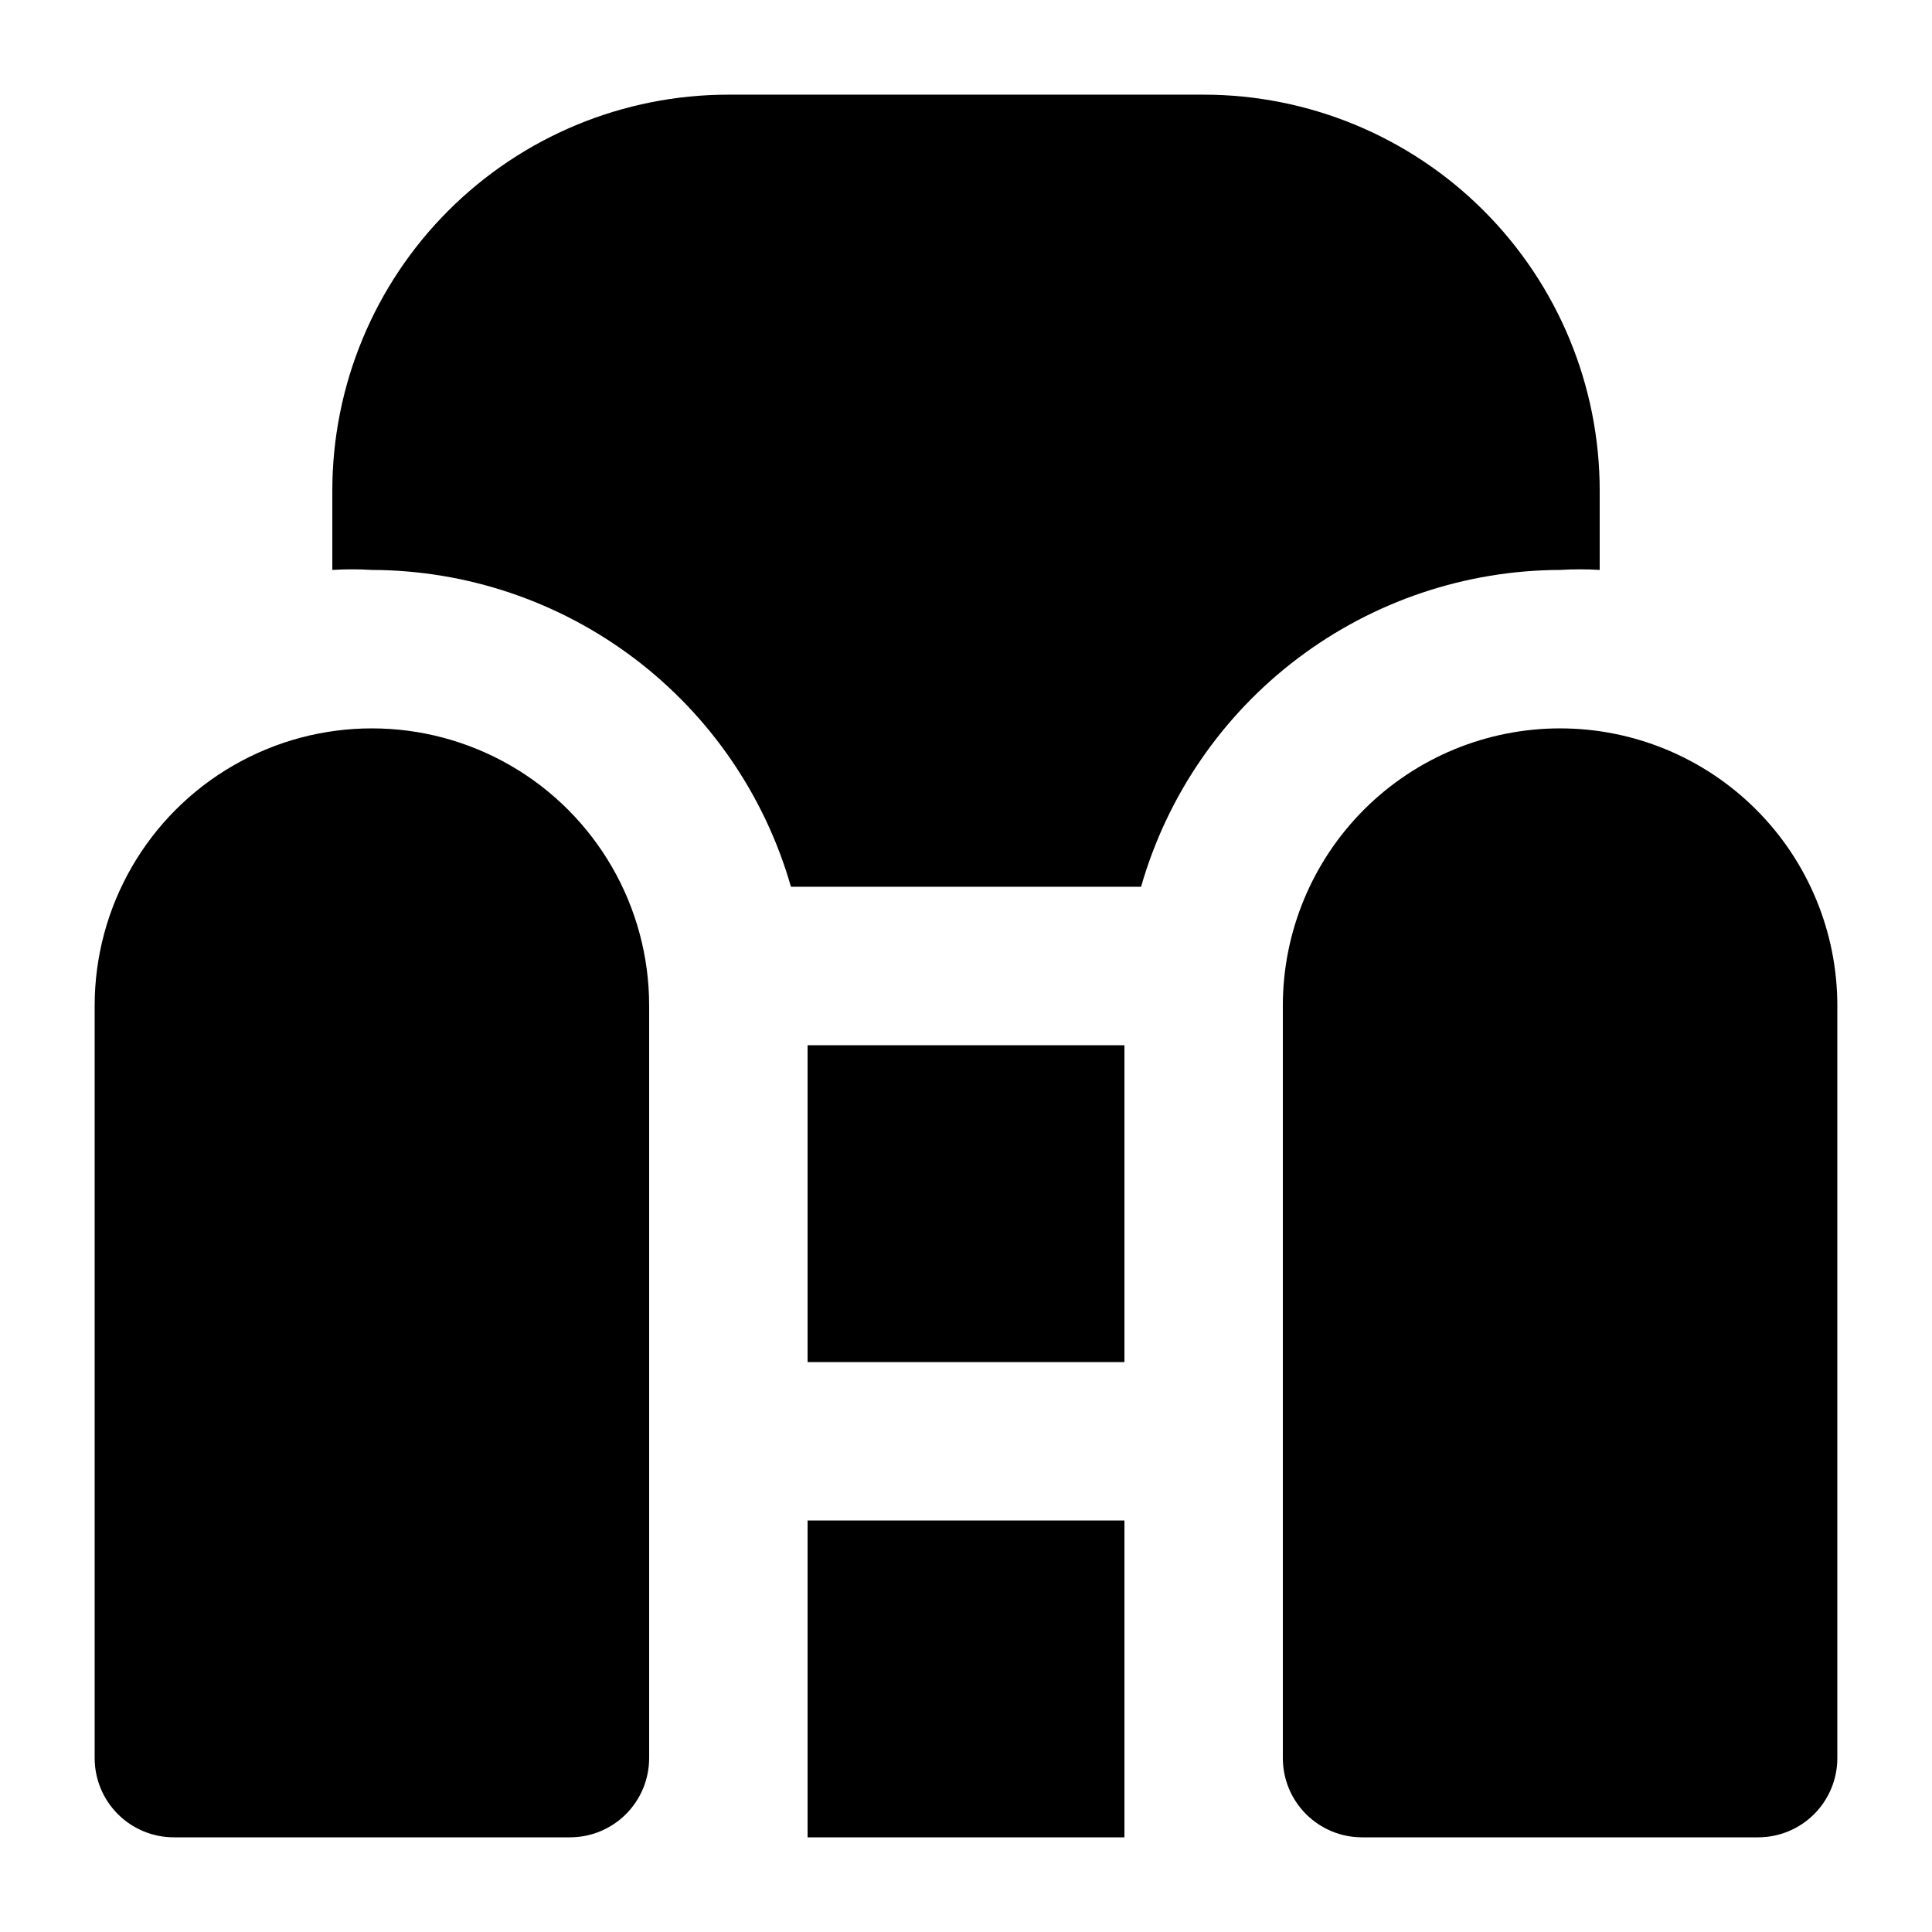
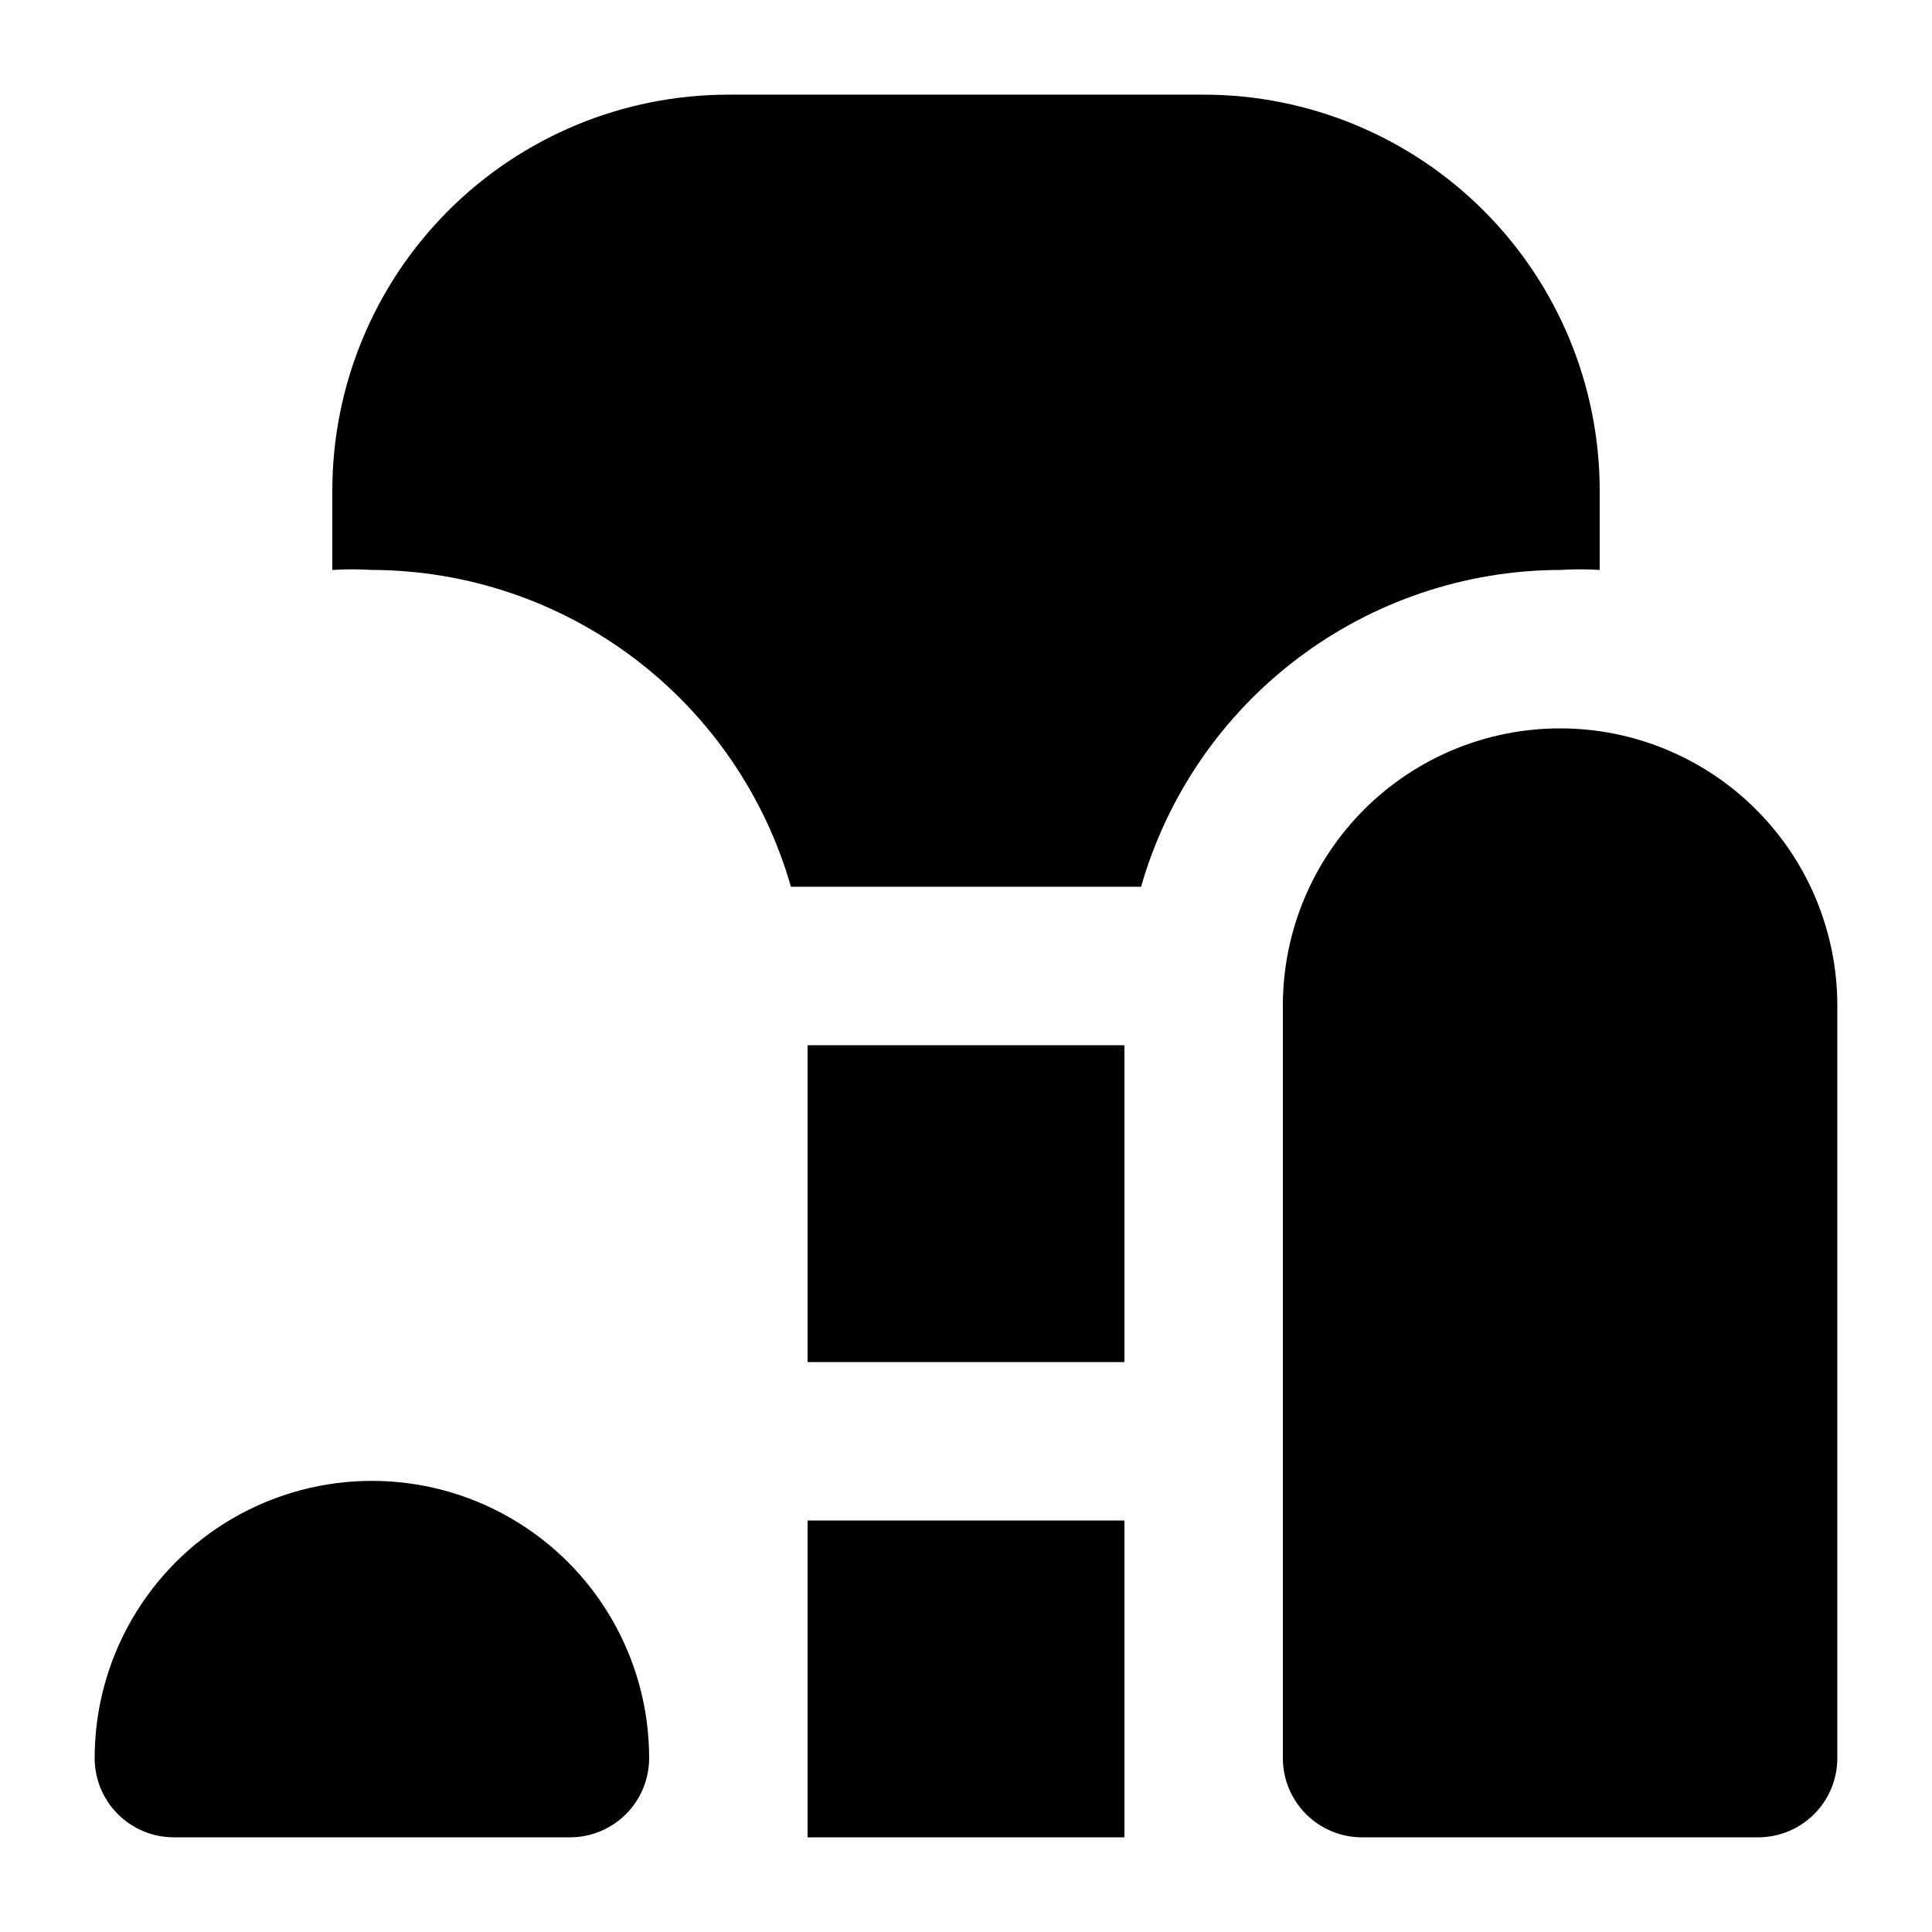
<svg xmlns="http://www.w3.org/2000/svg" fill="#000000" width="800px" height="800px" version="1.1" viewBox="144 144 512 512">
-   <path d="m316.03 410.5v199.42c0 5.57-2.211 10.906-6.148 14.844s-9.277 6.148-14.844 6.148h-104.96c-5.566 0-10.906-2.211-14.844-6.148s-6.148-9.273-6.148-14.844v-199.42c0-26.25 14.004-50.504 36.734-63.629 22.734-13.125 50.742-13.125 73.473 0 22.734 13.125 36.738 37.379 36.738 63.629zm241.41-73.473c-19.484 0-38.172 7.738-51.953 21.52-13.777 13.777-21.52 32.465-21.52 51.953v199.42c0 5.57 2.215 10.906 6.148 14.844 3.938 3.938 9.277 6.148 14.844 6.148h104.96c5.57 0 10.906-2.211 14.844-6.148s6.148-9.273 6.148-14.844v-199.42c0-19.488-7.738-38.176-21.52-51.953-13.777-13.781-32.465-21.52-51.953-21.52zm-199.42 83.969v83.969h83.969v-83.969zm104.96-251.91h-125.95c-27.84 0-54.535 11.059-74.219 30.742-19.684 19.684-30.742 46.379-30.742 74.219v20.992c3.496-0.215 7-0.215 10.496 0 25.109 0.074 49.512 8.305 69.539 23.445 20.027 15.145 34.594 36.383 41.508 60.523h92.785c6.914-24.141 21.48-45.379 41.508-60.523 20.027-15.141 44.434-23.371 69.539-23.445 3.496-0.215 7.004-0.215 10.496 0v-20.992c0-27.84-11.059-54.535-30.742-74.219s-46.379-30.742-74.215-30.742zm-104.96 377.86v83.969h83.969v-83.969z" />
+   <path d="m316.03 410.5v199.42c0 5.57-2.211 10.906-6.148 14.844s-9.277 6.148-14.844 6.148h-104.96c-5.566 0-10.906-2.211-14.844-6.148s-6.148-9.273-6.148-14.844c0-26.25 14.004-50.504 36.734-63.629 22.734-13.125 50.742-13.125 73.473 0 22.734 13.125 36.738 37.379 36.738 63.629zm241.41-73.473c-19.484 0-38.172 7.738-51.953 21.52-13.777 13.777-21.52 32.465-21.52 51.953v199.42c0 5.57 2.215 10.906 6.148 14.844 3.938 3.938 9.277 6.148 14.844 6.148h104.96c5.57 0 10.906-2.211 14.844-6.148s6.148-9.273 6.148-14.844v-199.42c0-19.488-7.738-38.176-21.52-51.953-13.777-13.781-32.465-21.52-51.953-21.52zm-199.42 83.969v83.969h83.969v-83.969zm104.96-251.91h-125.95c-27.84 0-54.535 11.059-74.219 30.742-19.684 19.684-30.742 46.379-30.742 74.219v20.992c3.496-0.215 7-0.215 10.496 0 25.109 0.074 49.512 8.305 69.539 23.445 20.027 15.145 34.594 36.383 41.508 60.523h92.785c6.914-24.141 21.48-45.379 41.508-60.523 20.027-15.141 44.434-23.371 69.539-23.445 3.496-0.215 7.004-0.215 10.496 0v-20.992c0-27.84-11.059-54.535-30.742-74.219s-46.379-30.742-74.215-30.742zm-104.96 377.86v83.969h83.969v-83.969z" />
</svg>